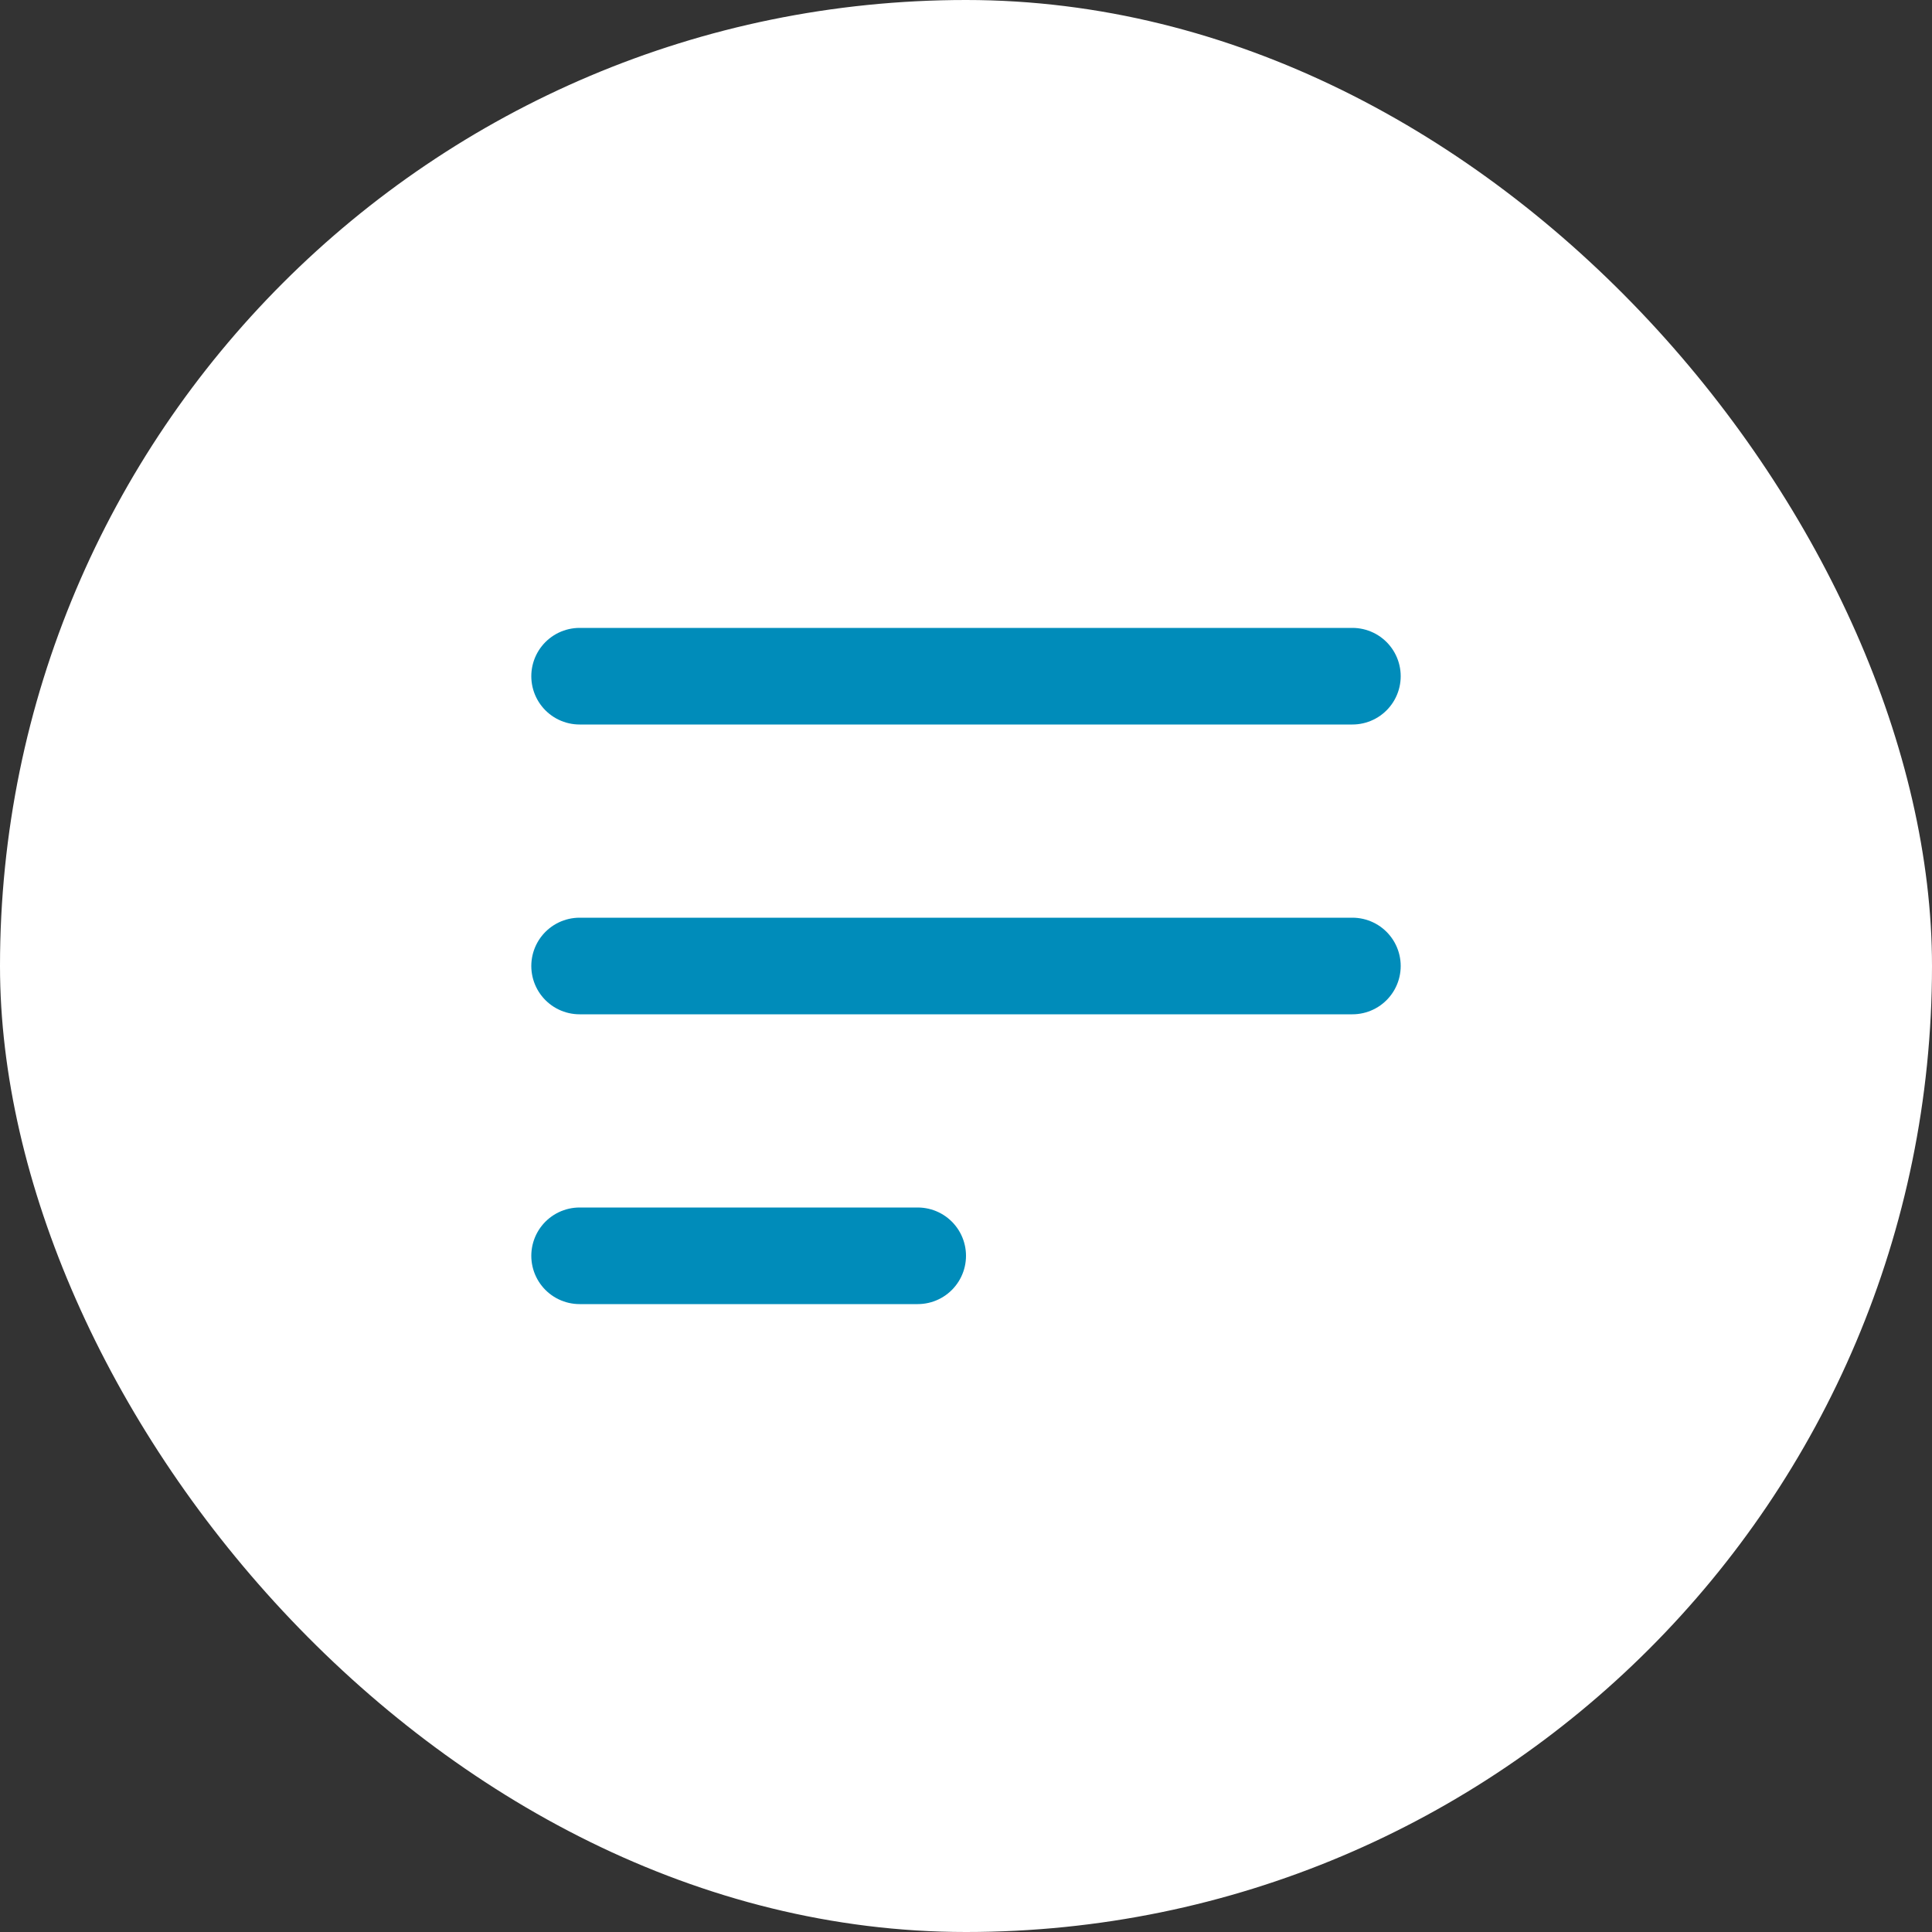
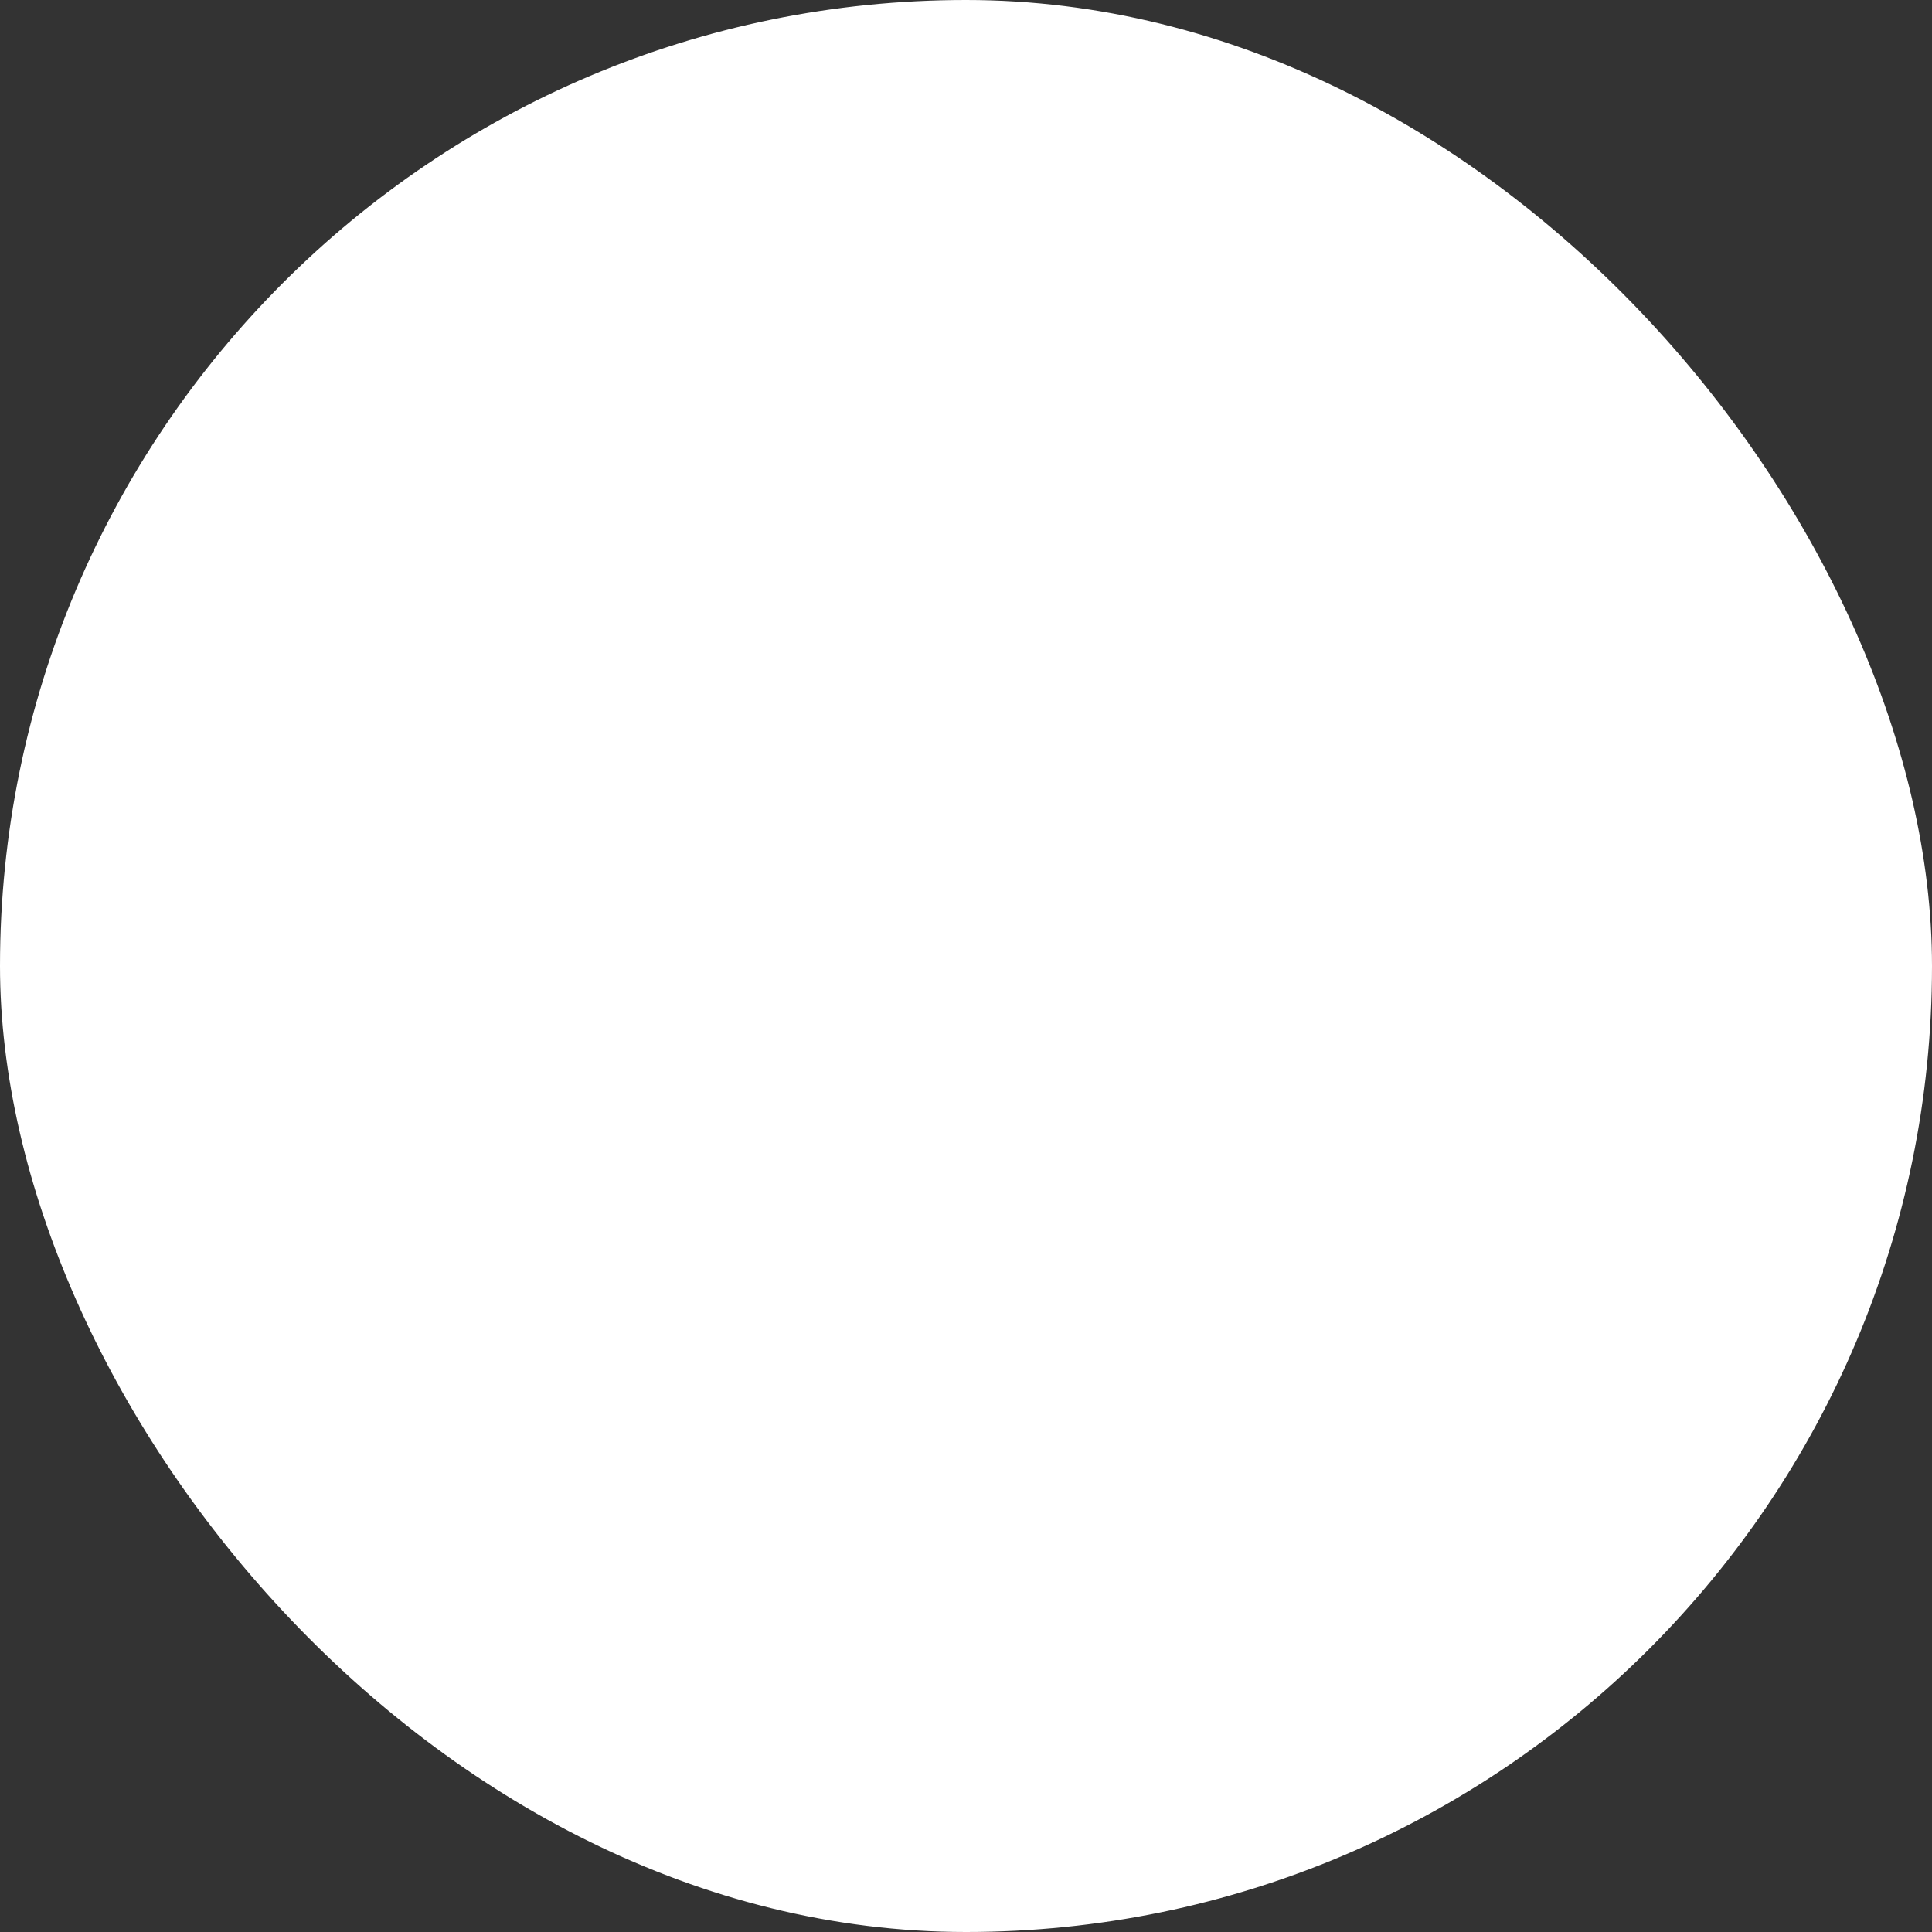
<svg xmlns="http://www.w3.org/2000/svg" width="40" height="40" viewBox="0 0 40 40" fill="none">
  <rect x="0" y="0" width="40" height="40" fill="#333333" stroke="none" />
  <rect width="40" height="40" rx="20" fill="white" />
-   <path d="M12 14H28M12 20H28M12 26H19" stroke="#008CBA" stroke-width="2" stroke-linecap="round" stroke-linejoin="round" />
</svg>